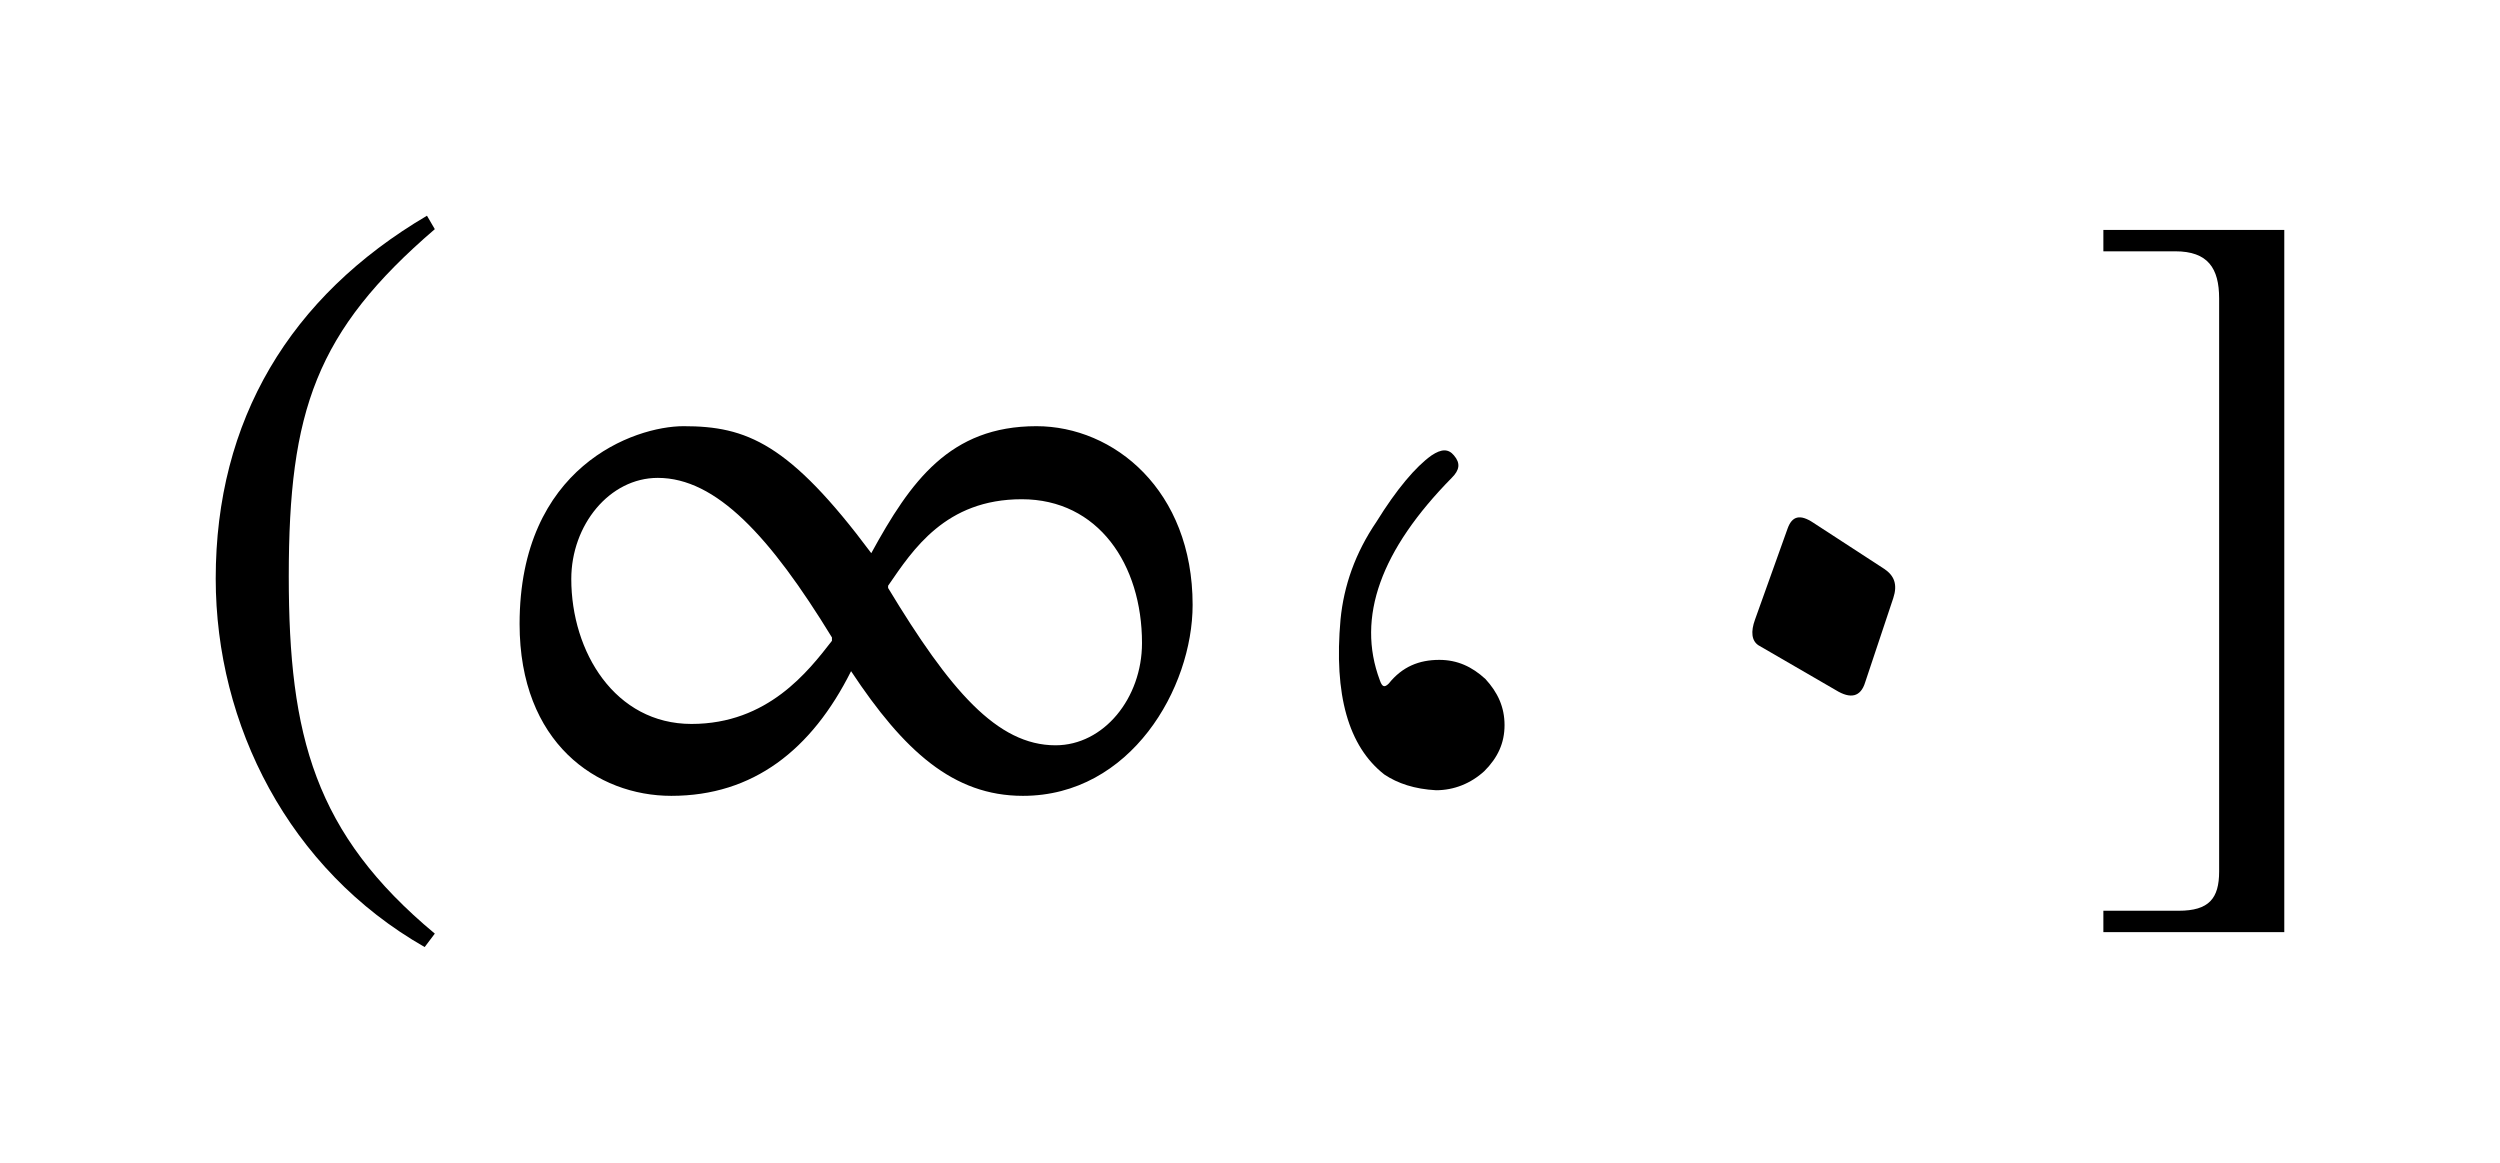
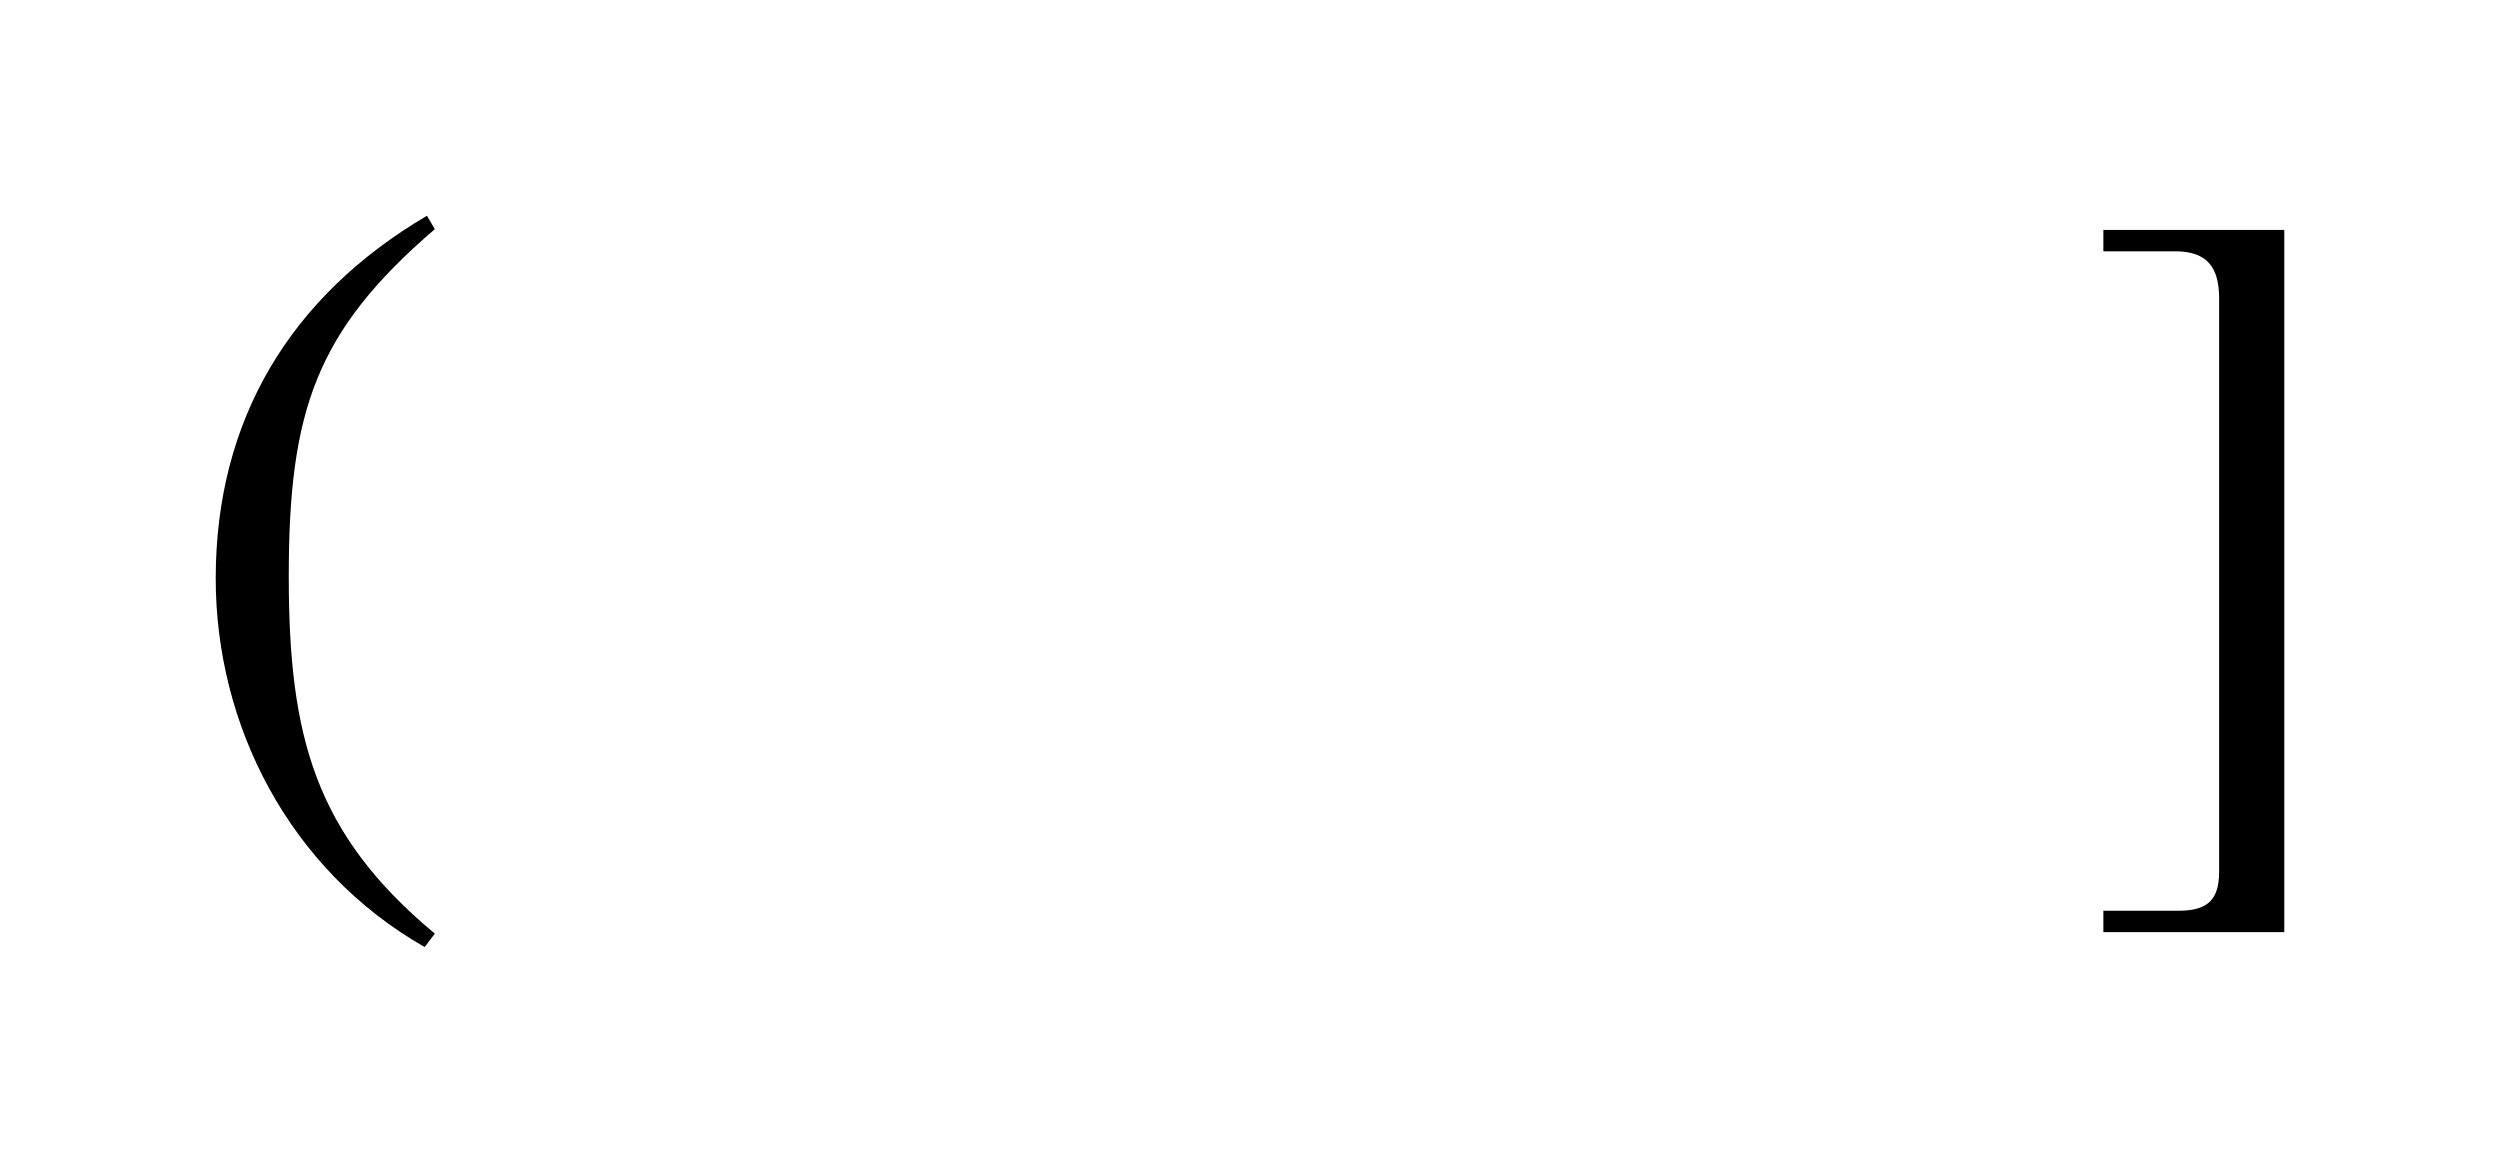
<svg xmlns="http://www.w3.org/2000/svg" xmlns:xlink="http://www.w3.org/1999/xlink" width="34.768" height="16.172" viewBox="0 0 34.768 16.172">
  <defs>
    <g>
      <g id="glyph-0-0">
        <path d="M 3.625 1.922 C 1.953 0.531 1.594 -0.828 1.594 -3.047 C 1.594 -5.344 1.969 -6.453 3.625 -7.875 L 3.516 -8.062 C 1.609 -6.938 0.578 -5.219 0.578 -3.016 C 0.578 -0.984 1.594 1.031 3.484 2.109 Z M 3.625 1.922 " />
      </g>
      <g id="glyph-0-1">
-         <path d="M 5.172 -2.156 C 4.844 -1.734 4.281 -1 3.219 -1 C 2.156 -1 1.547 -2 1.547 -3.016 C 1.547 -3.766 2.078 -4.422 2.75 -4.422 C 3.562 -4.422 4.312 -3.609 5.172 -2.203 Z M 5.953 -2.922 C 6.297 -3.422 6.75 -4.125 7.812 -4.125 C 8.875 -4.125 9.484 -3.219 9.484 -2.125 C 9.484 -1.359 8.953 -0.703 8.281 -0.703 C 7.469 -0.703 6.812 -1.469 5.953 -2.891 Z M 10.188 -2.656 C 10.188 -4.25 9.094 -5.141 8.016 -5.141 C 6.812 -5.141 6.266 -4.375 5.719 -3.375 C 4.578 -4.906 3.984 -5.141 3.109 -5.141 C 2.422 -5.141 0.828 -4.578 0.828 -2.391 C 0.828 -0.734 1.906 0 2.938 0 C 4.078 0 4.891 -0.641 5.438 -1.734 C 6.172 -0.625 6.859 0 7.828 0 C 9.328 0 10.188 -1.5 10.188 -2.656 Z M 10.188 -2.656 " />
-       </g>
+         </g>
      <g id="glyph-0-2">
-         <path d="M 2.453 -4.734 C 2.234 -4.578 1.969 -4.266 1.688 -3.812 C 1.391 -3.375 1.234 -2.922 1.188 -2.453 C 1.094 -1.406 1.297 -0.688 1.797 -0.297 C 1.984 -0.172 2.219 -0.094 2.516 -0.078 C 2.766 -0.078 3 -0.172 3.188 -0.344 C 3.375 -0.531 3.469 -0.734 3.469 -0.984 C 3.469 -1.234 3.375 -1.438 3.203 -1.625 C 3.016 -1.797 2.812 -1.891 2.562 -1.891 C 2.281 -1.891 2.047 -1.797 1.859 -1.562 C 1.797 -1.5 1.766 -1.516 1.734 -1.609 C 1.406 -2.484 1.75 -3.422 2.734 -4.422 C 2.844 -4.531 2.859 -4.625 2.766 -4.734 C 2.688 -4.828 2.594 -4.828 2.453 -4.734 Z M 2.453 -4.734 " />
-       </g>
+         </g>
      <g id="glyph-0-3">
-         <path d="M 3 -3.719 L 2.547 -2.453 C 2.484 -2.281 2.5 -2.156 2.594 -2.094 L 3.672 -1.469 C 3.875 -1.344 4.016 -1.375 4.078 -1.578 L 4.469 -2.75 C 4.531 -2.938 4.484 -3.062 4.344 -3.156 L 3.359 -3.797 C 3.172 -3.922 3.062 -3.891 3 -3.719 Z M 3 -3.719 " />
-       </g>
+         </g>
      <g id="glyph-0-4">
        <path d="M 2.922 1.859 L 2.922 -7.906 L 0.406 -7.906 L 0.406 -7.609 L 1.406 -7.609 C 1.859 -7.609 2.016 -7.375 2.016 -6.953 L 2.016 1.016 C 2.016 1.391 1.875 1.562 1.453 1.562 L 0.406 1.562 L 0.406 1.859 Z M 2.922 1.859 " />
      </g>
    </g>
  </defs>
  <g fill="rgb(0%, 0%, 0%)" fill-opacity="1">
    <use xlink:href="#glyph-0-0" x="2.422" y="11.062" />
  </g>
  <g fill="rgb(0%, 0%, 0%)" fill-opacity="1">
    <use xlink:href="#glyph-0-1" x="6.398" y="11.068" />
    <use xlink:href="#glyph-0-2" x="17.455" y="11.068" />
    <use xlink:href="#glyph-0-3" x="21.861" y="11.068" />
  </g>
  <g fill="rgb(0%, 0%, 0%)" fill-opacity="1">
    <use xlink:href="#glyph-0-4" x="28.846" y="11.104" />
  </g>
</svg>